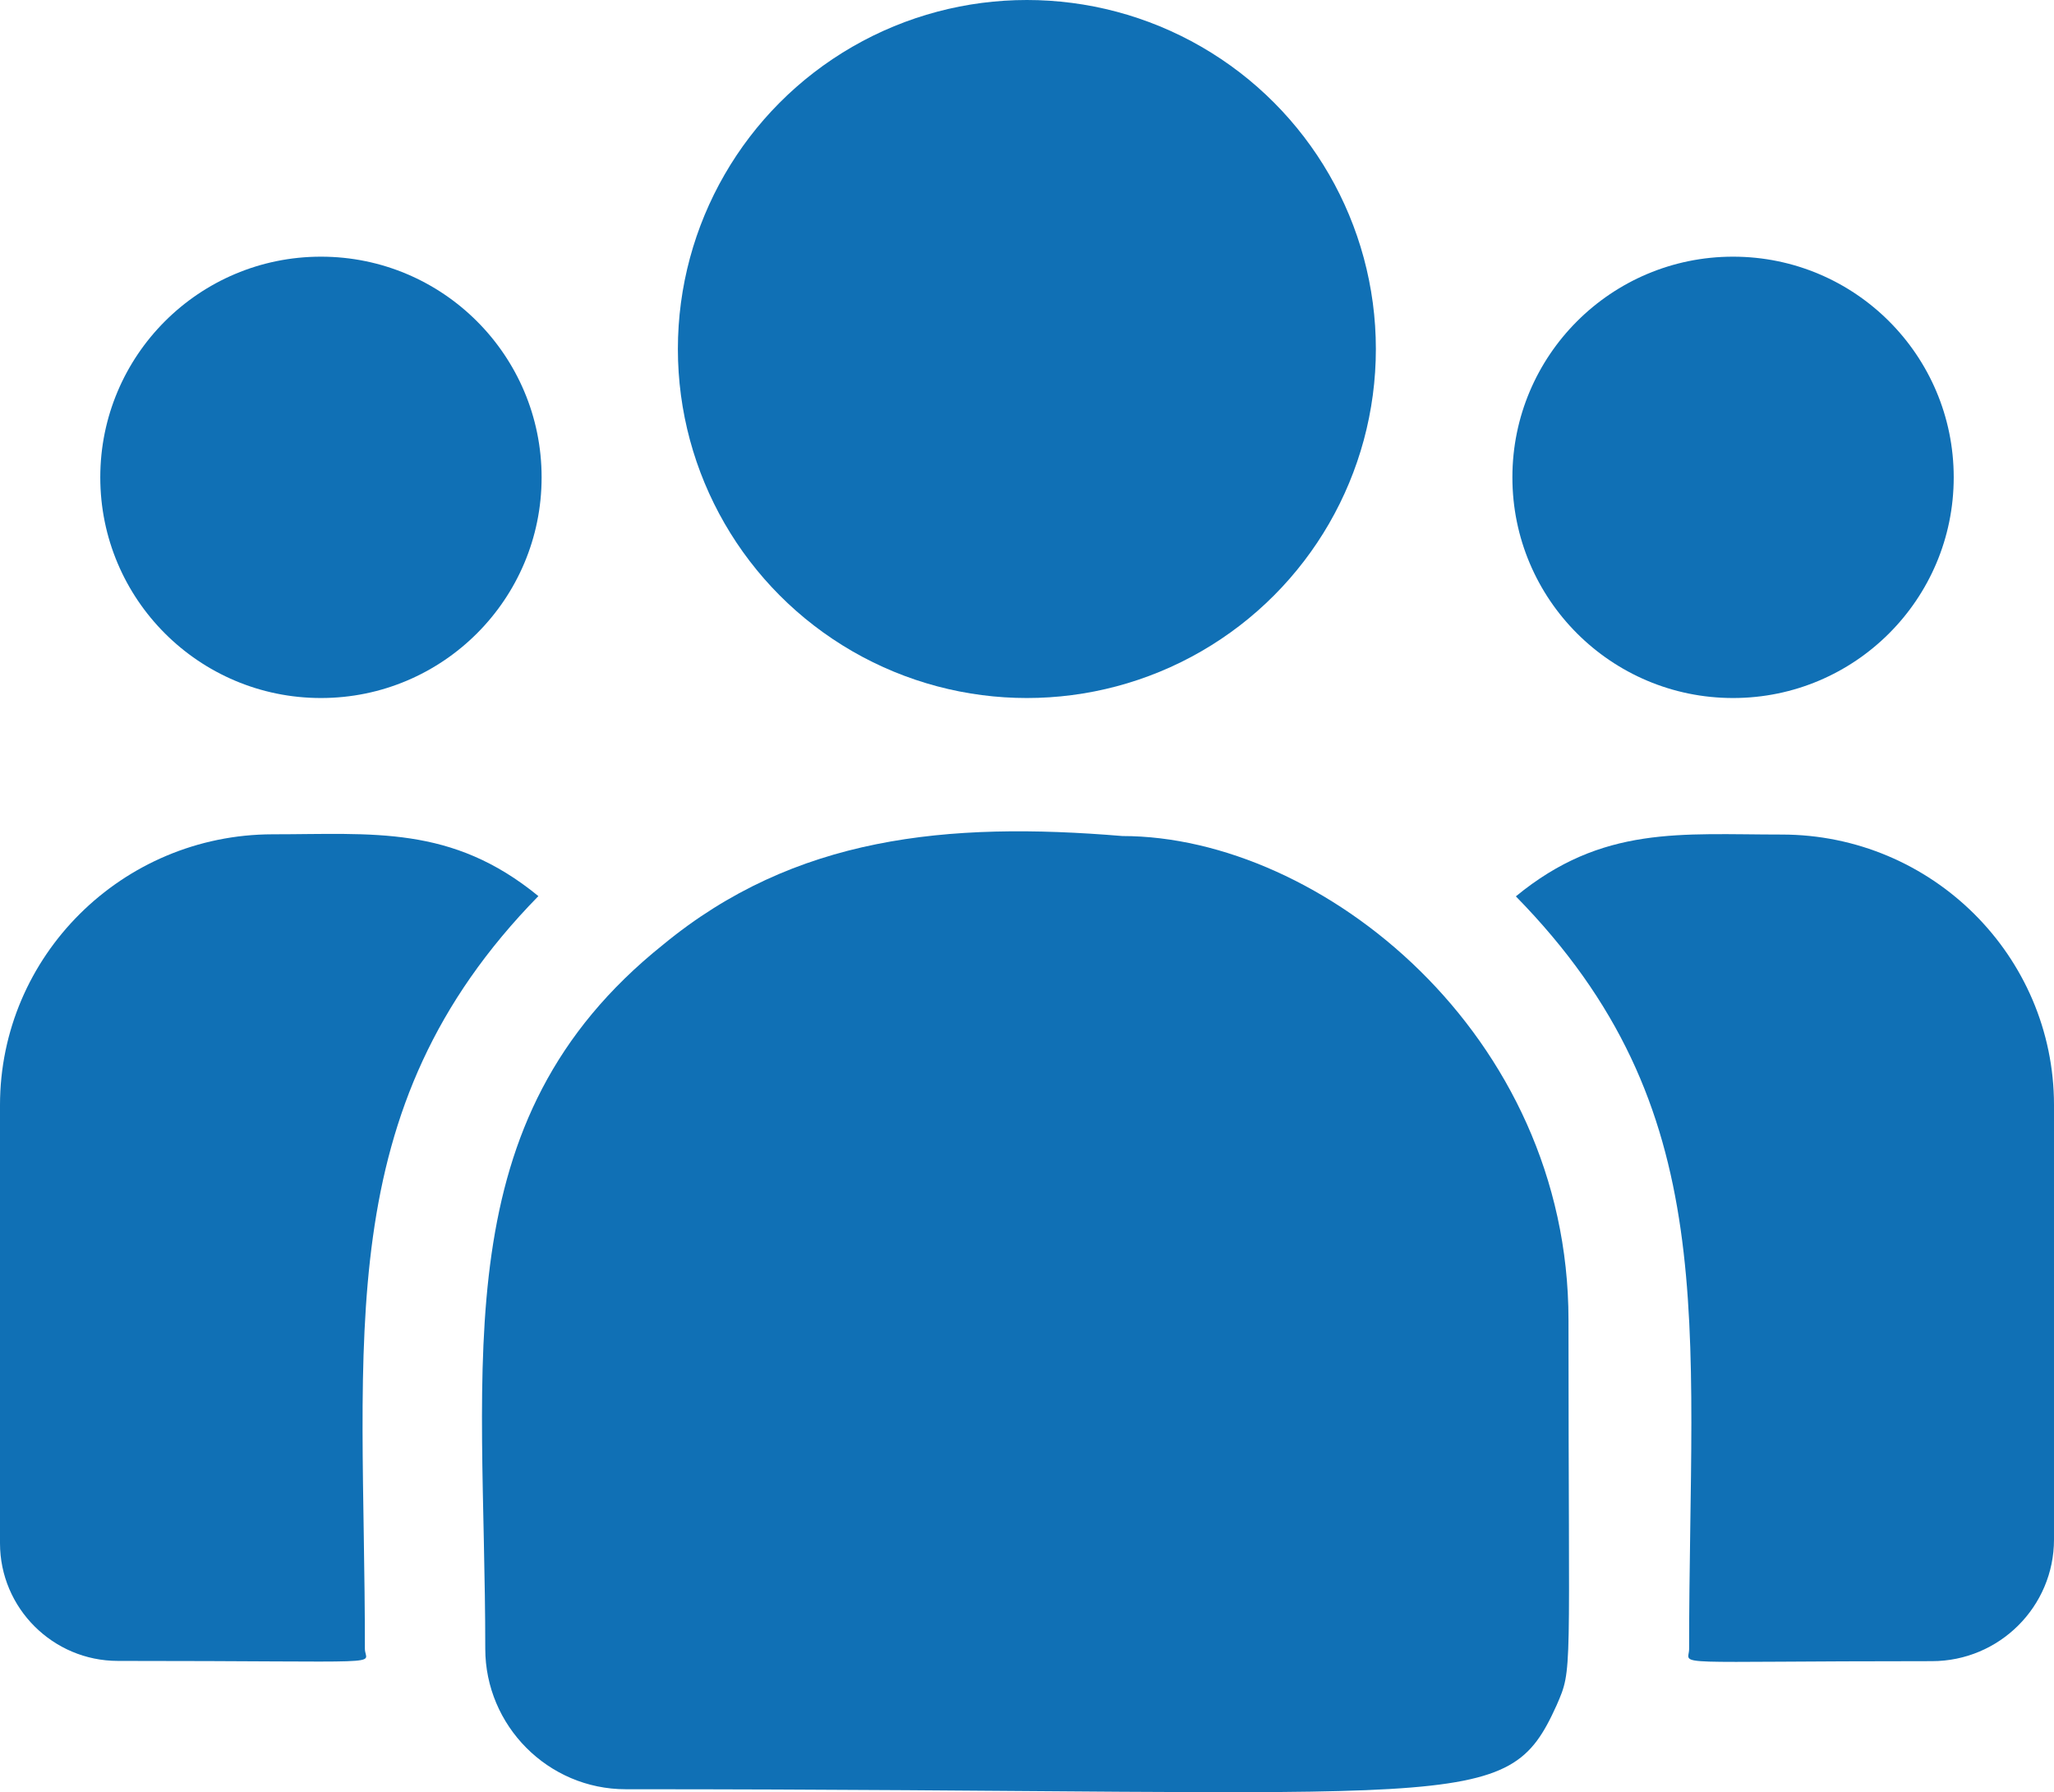
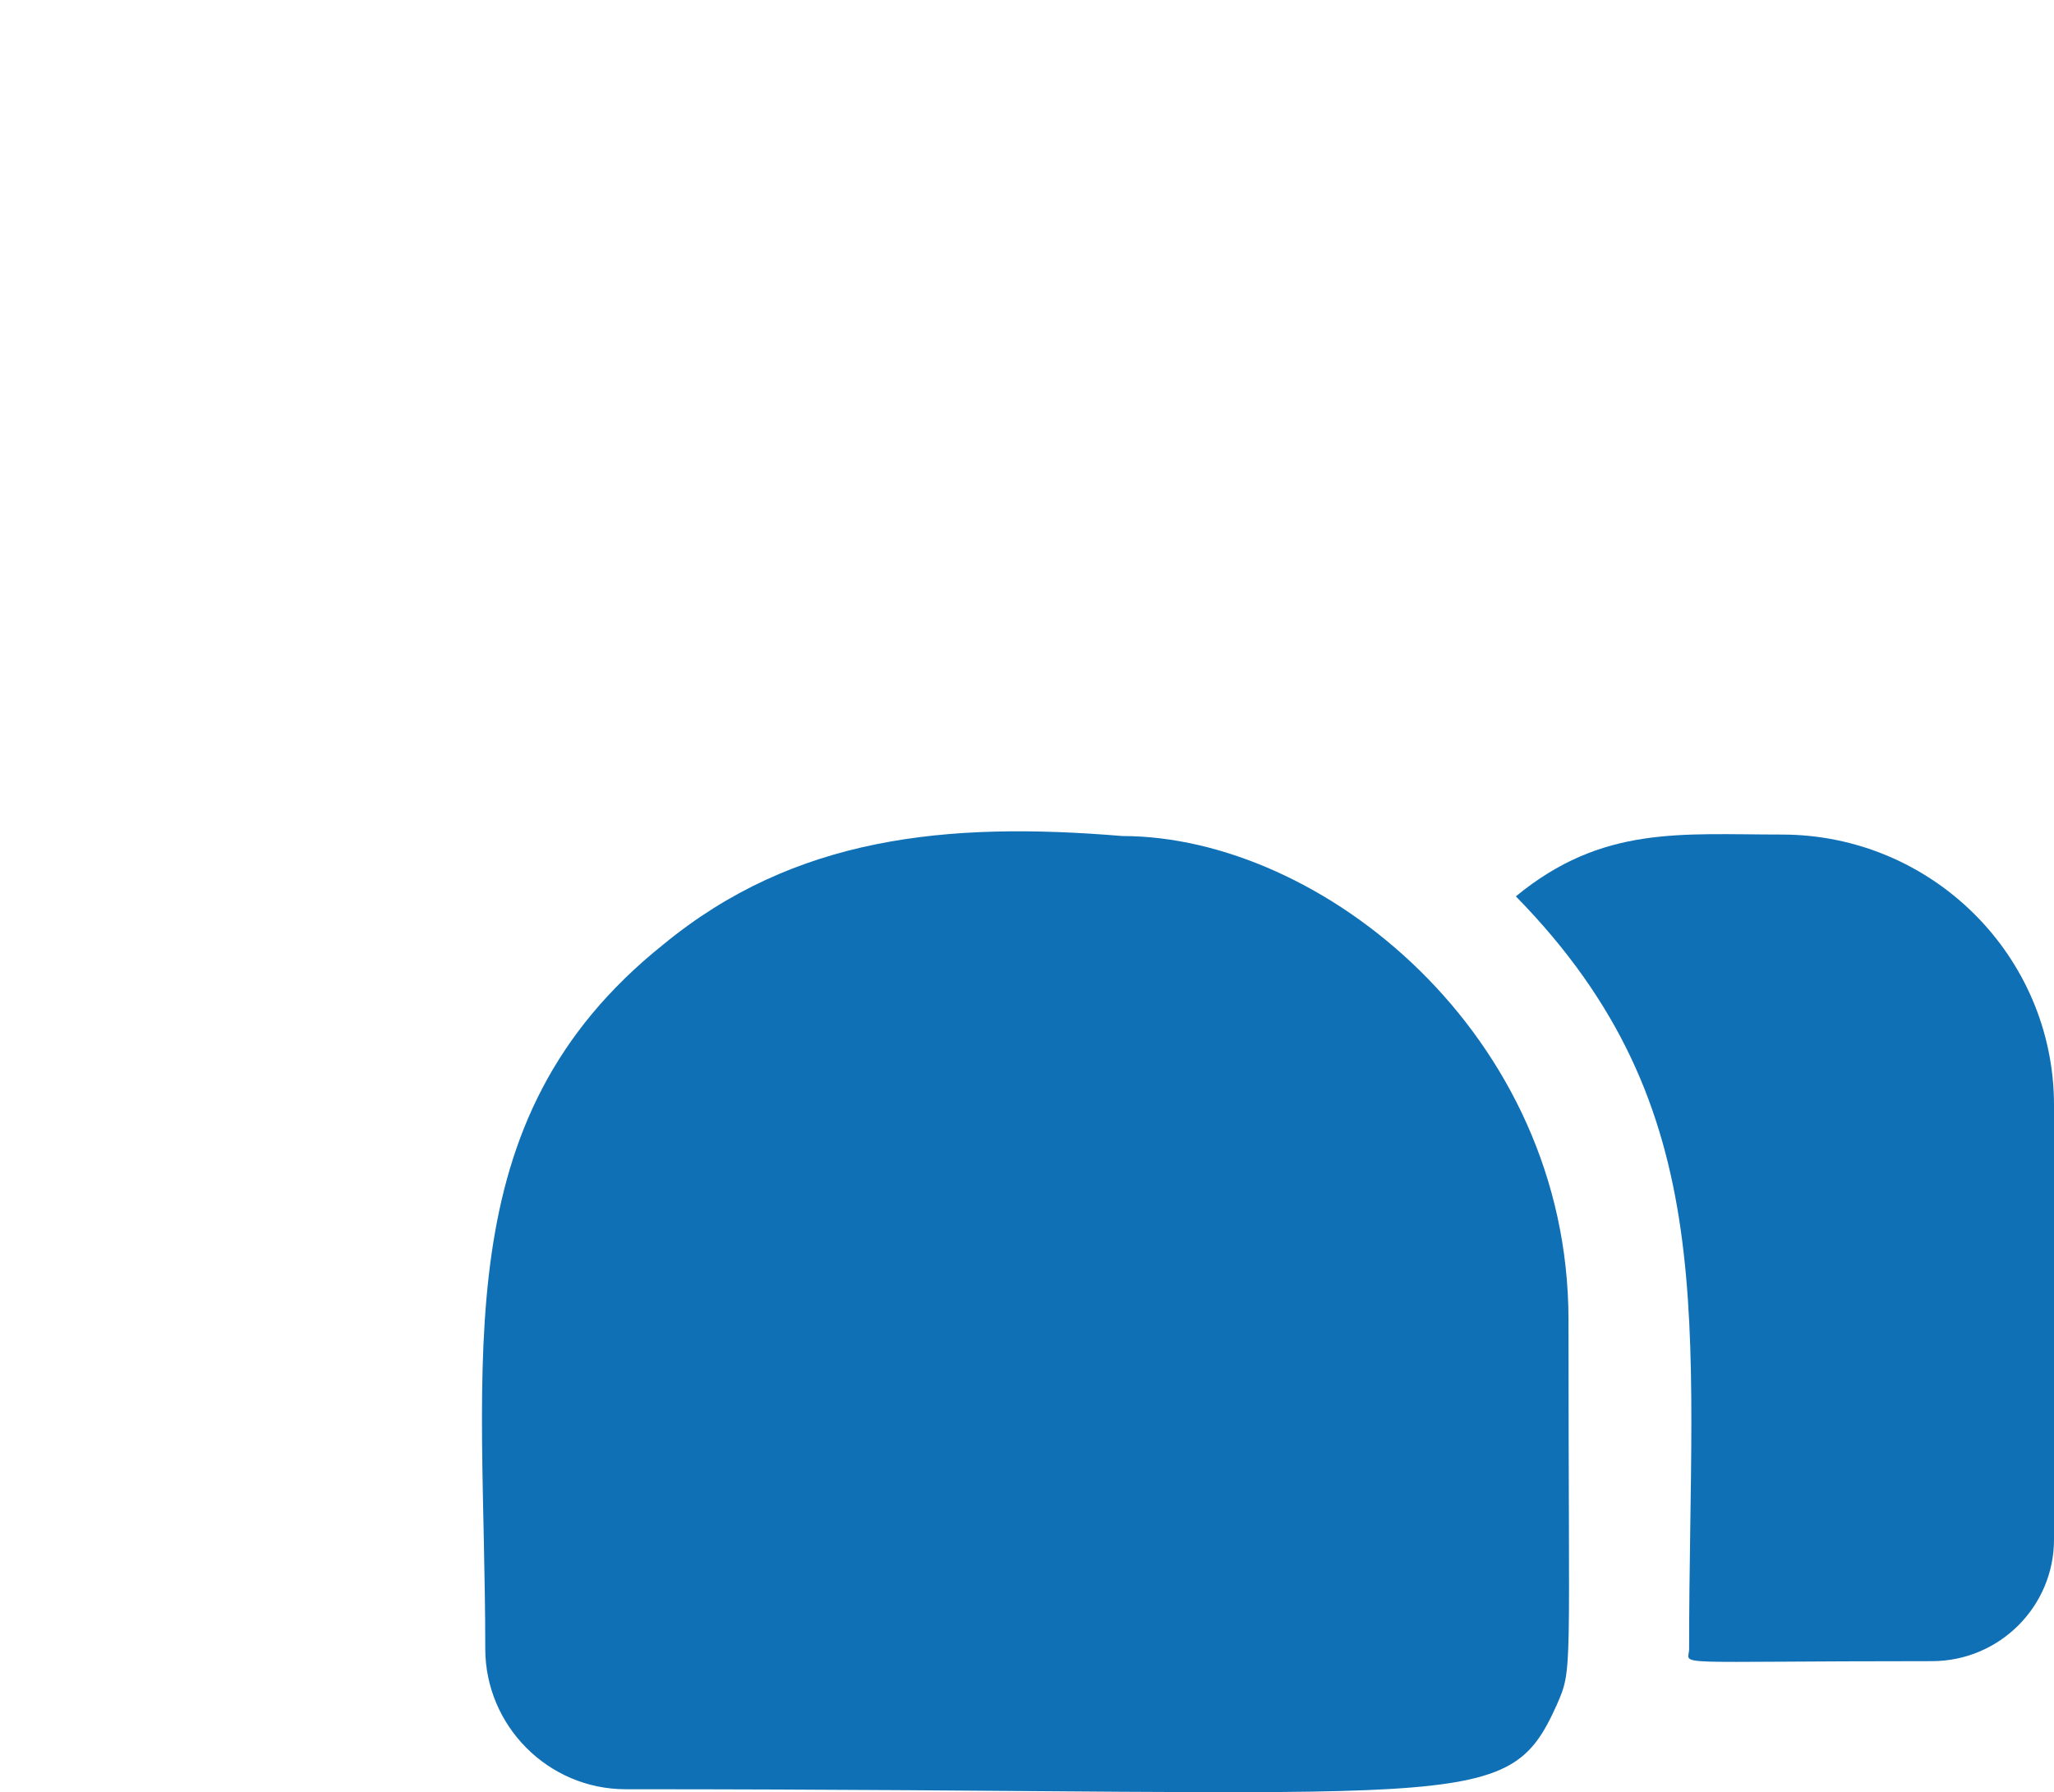
<svg xmlns="http://www.w3.org/2000/svg" version="1.1" id="Capa_1" x="0px" y="0px" viewBox="0 0 82.75 72.2" style="enable-background:new 0 0 82.75 72.2;" xml:space="preserve">
  <style type="text/css">
	.st0{fill:#1070B5;}
</style>
  <g>
-     <circle class="st0" cx="41.37" cy="14.06" r="14.06" />
-     <circle class="st0" cx="69.82" cy="19.23" r="8.89" />
-     <circle class="st0" cx="12.93" cy="19.23" r="8.89" />
-     <path class="st0" d="M21.69,36.1c-3.5-2.87-6.67-2.49-10.71-2.49C4.92,33.62,0,38.51,0,44.52v17.65c0,2.61,2.13,4.74,4.75,4.74   c11.32,0,9.95,0.2,9.95-0.49C14.71,53.92,13.23,44.74,21.69,36.1z" />
    <path class="st0" d="M45.22,33.68c-7.07-0.59-13.21,0.01-18.51,4.38c-8.87,7.1-7.16,16.66-7.16,28.36c0,3.09,2.52,5.66,5.66,5.66   c34.12,0,35.47,1.1,37.5-3.38c0.66-1.52,0.48-1.03,0.48-15.53C63.19,41.66,53.23,33.68,45.22,33.68L45.22,33.68z" />
    <path class="st0" d="M71.78,33.62c-4.07,0-7.22-0.38-10.71,2.49c8.4,8.57,6.98,17.12,6.98,30.32c0,0.7-1.13,0.49,9.78,0.49   c2.72,0,4.92-2.2,4.92-4.9V44.52C82.75,38.51,77.83,33.62,71.78,33.62z" />
  </g>
</svg>